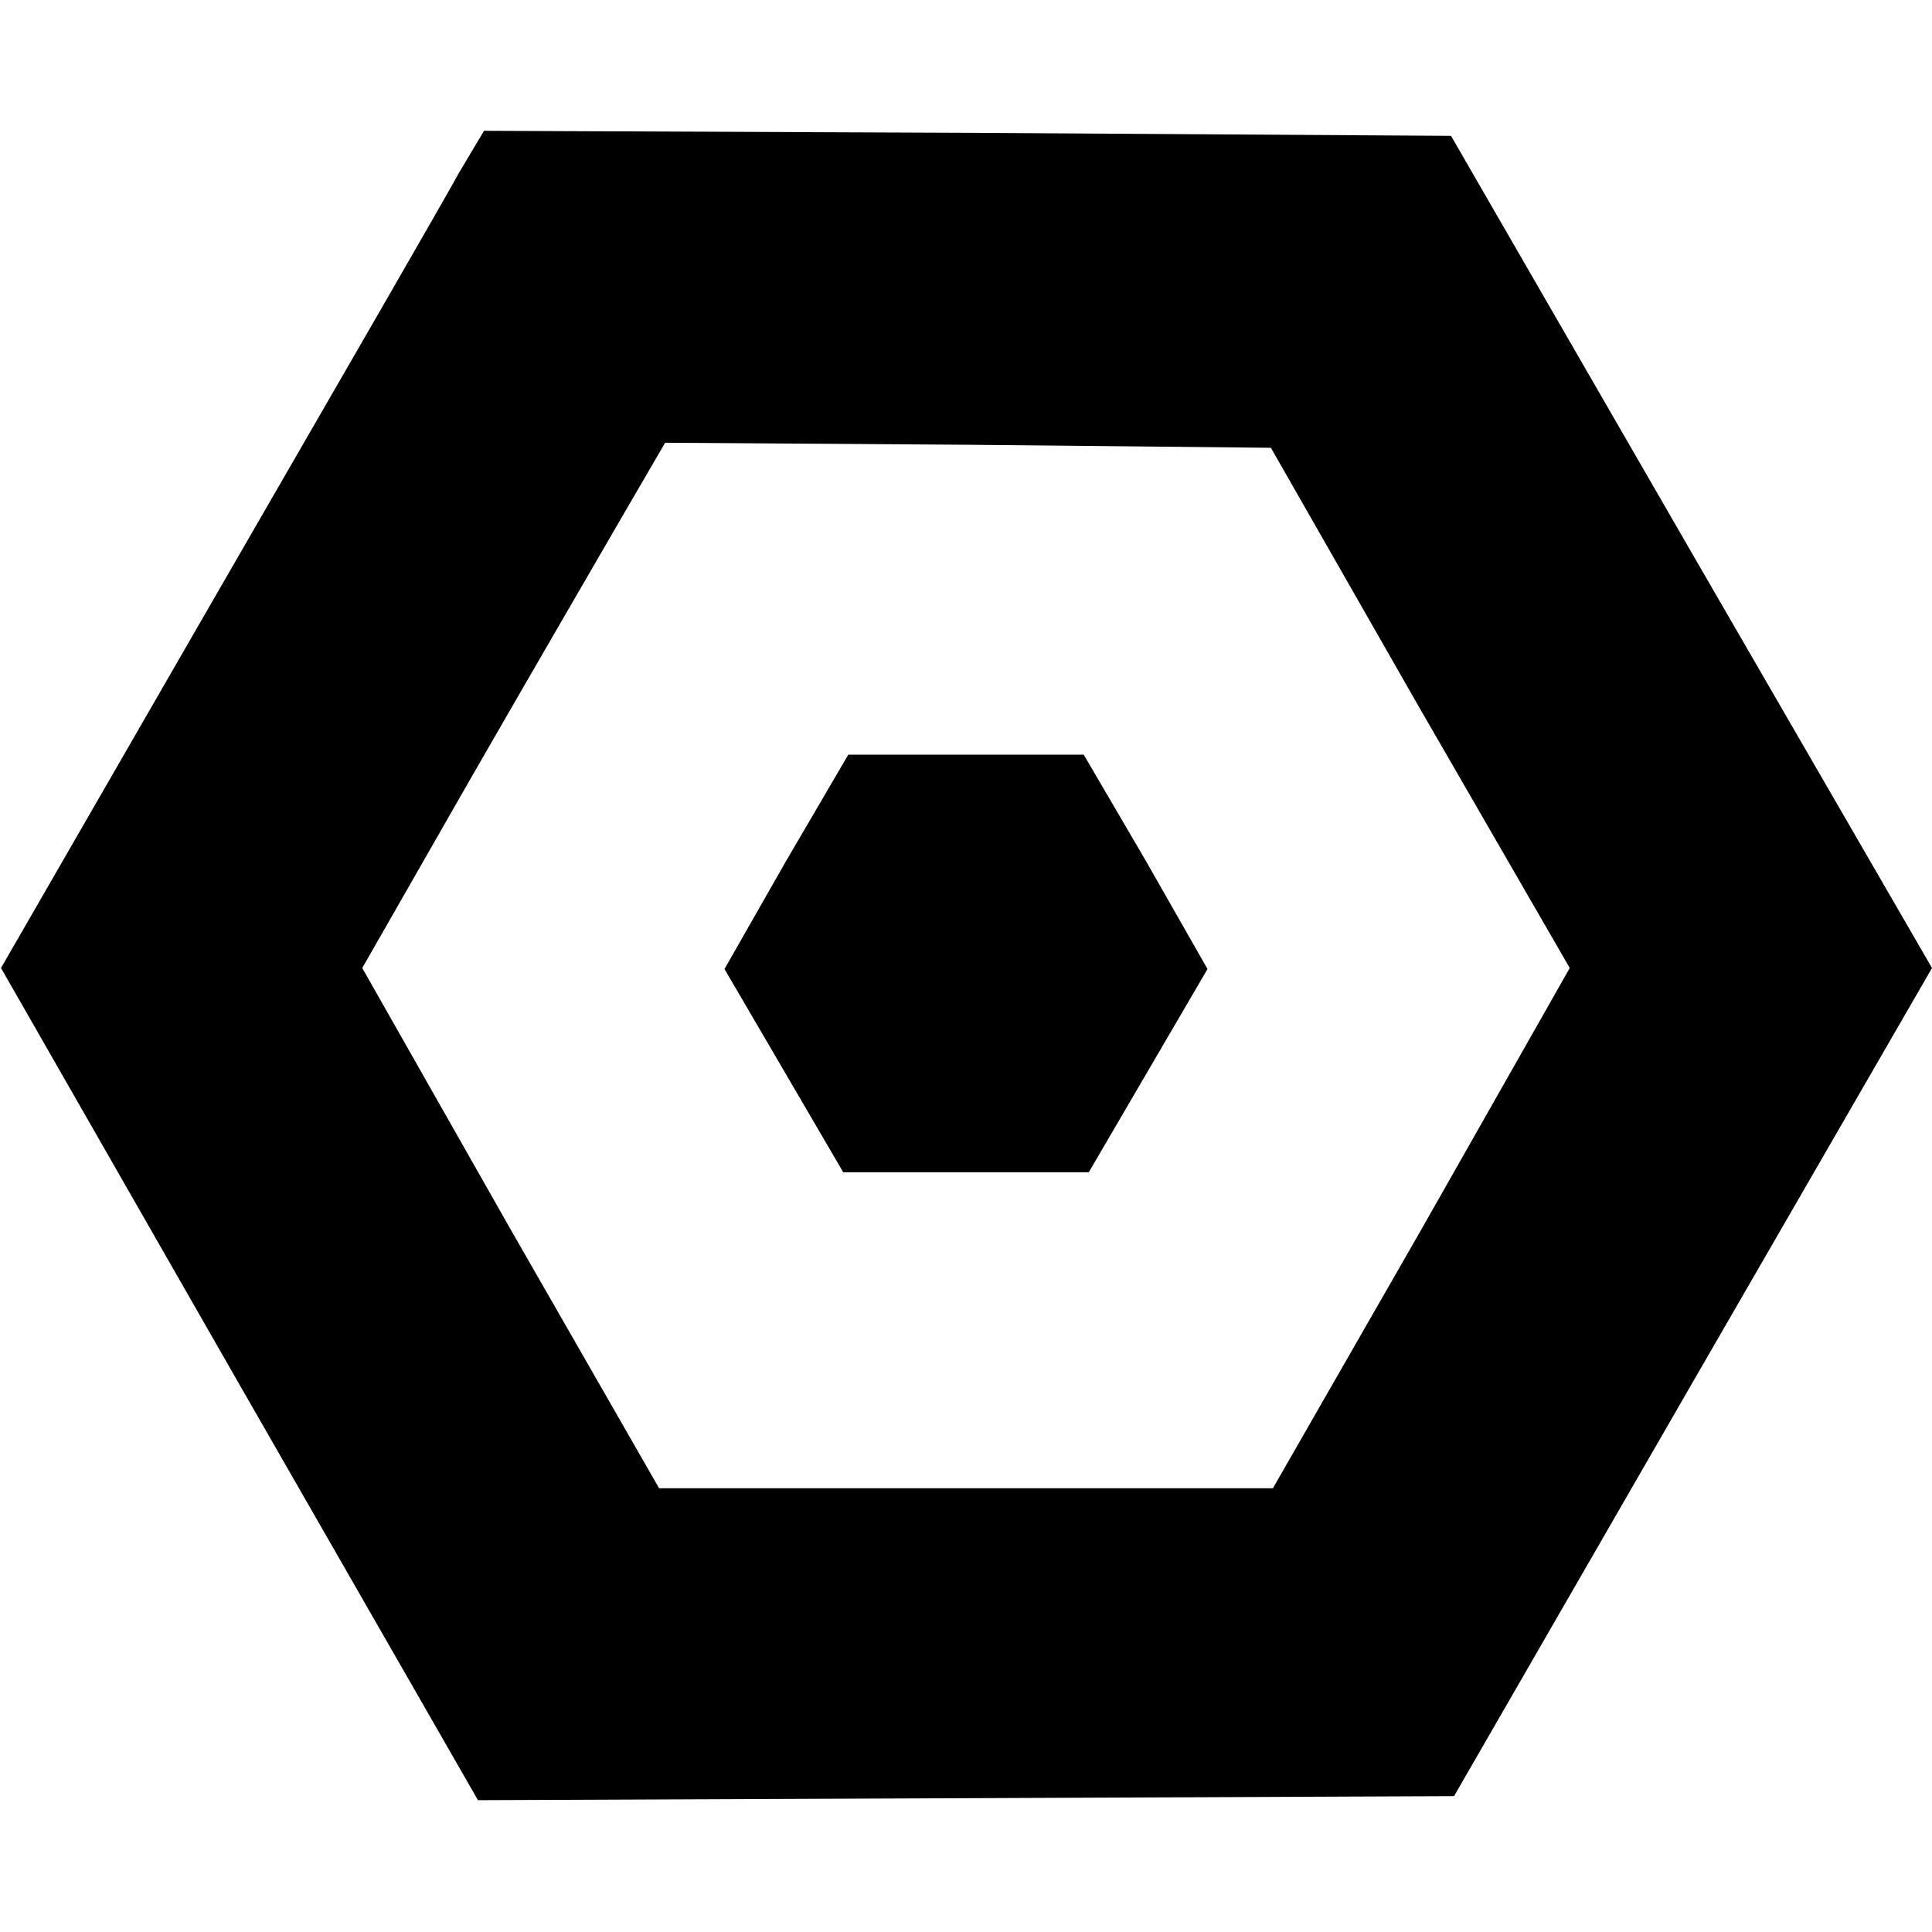
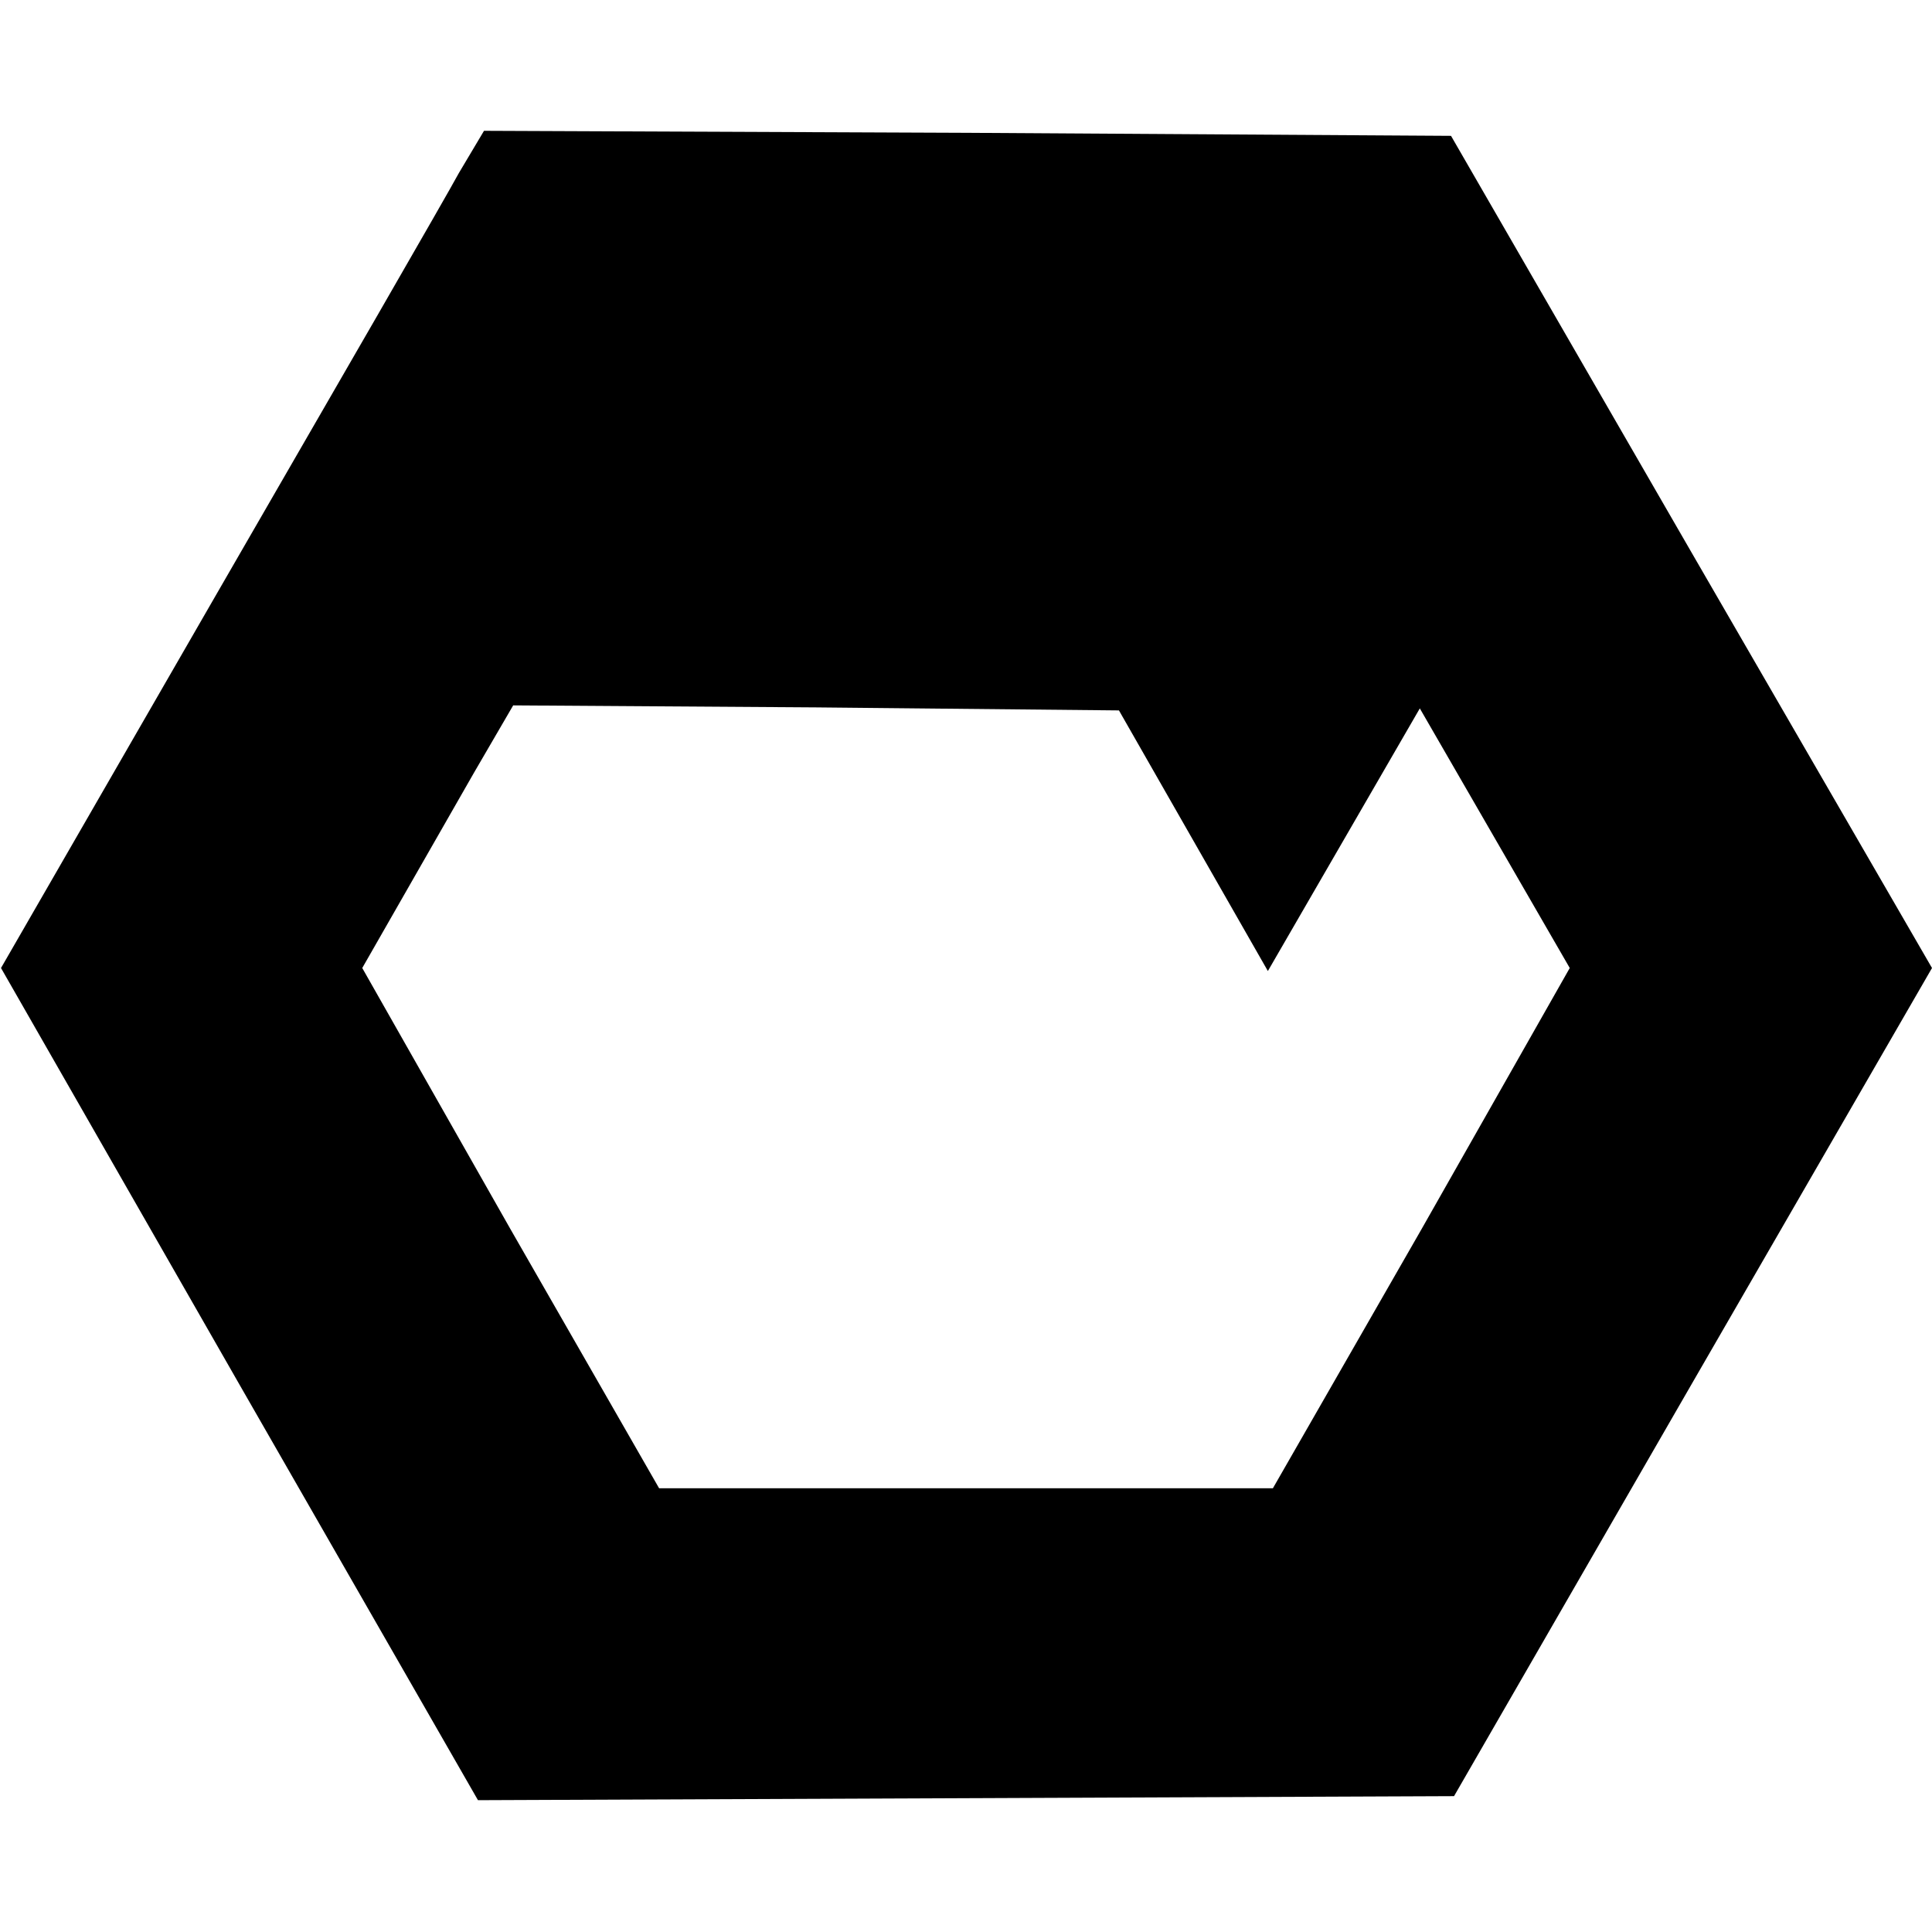
<svg xmlns="http://www.w3.org/2000/svg" version="1.0" width="192pt" height="192pt" viewBox="0 0 192 192" preserveAspectRatio="xMidYMid meet">
  <g transform="translate(0,192) scale(0.1,-0.1)" fill="#000000" stroke="none">
-     <path d="M456 1748 c-13 -24 -121 -211 -240 -417 l-215 -373 237 -414 237 -413 485 2 485 2 237 411 238 412 -239 413 -239 414 -480 3 -481 2 -25 -42z m955 -532 l149 -258 -147 -259 -148 -258 -305 0 -305 0 -148 258 -147 259 111 194 c61 106 129 223 151 261 l39 67 301 -2 301 -3 148 -259z" />
-     <path d="M781 1064 l-61 -107 59 -101 59 -101 122 0 122 0 59 101 59 101 -61 107 -62 106 -117 0 -117 0 -62 -106z" />
+     <path d="M456 1748 c-13 -24 -121 -211 -240 -417 l-215 -373 237 -414 237 -413 485 2 485 2 237 411 238 412 -239 413 -239 414 -480 3 -481 2 -25 -42z m955 -532 l149 -258 -147 -259 -148 -258 -305 0 -305 0 -148 258 -147 259 111 194 l39 67 301 -2 301 -3 148 -259z" />
  </g>
</svg>